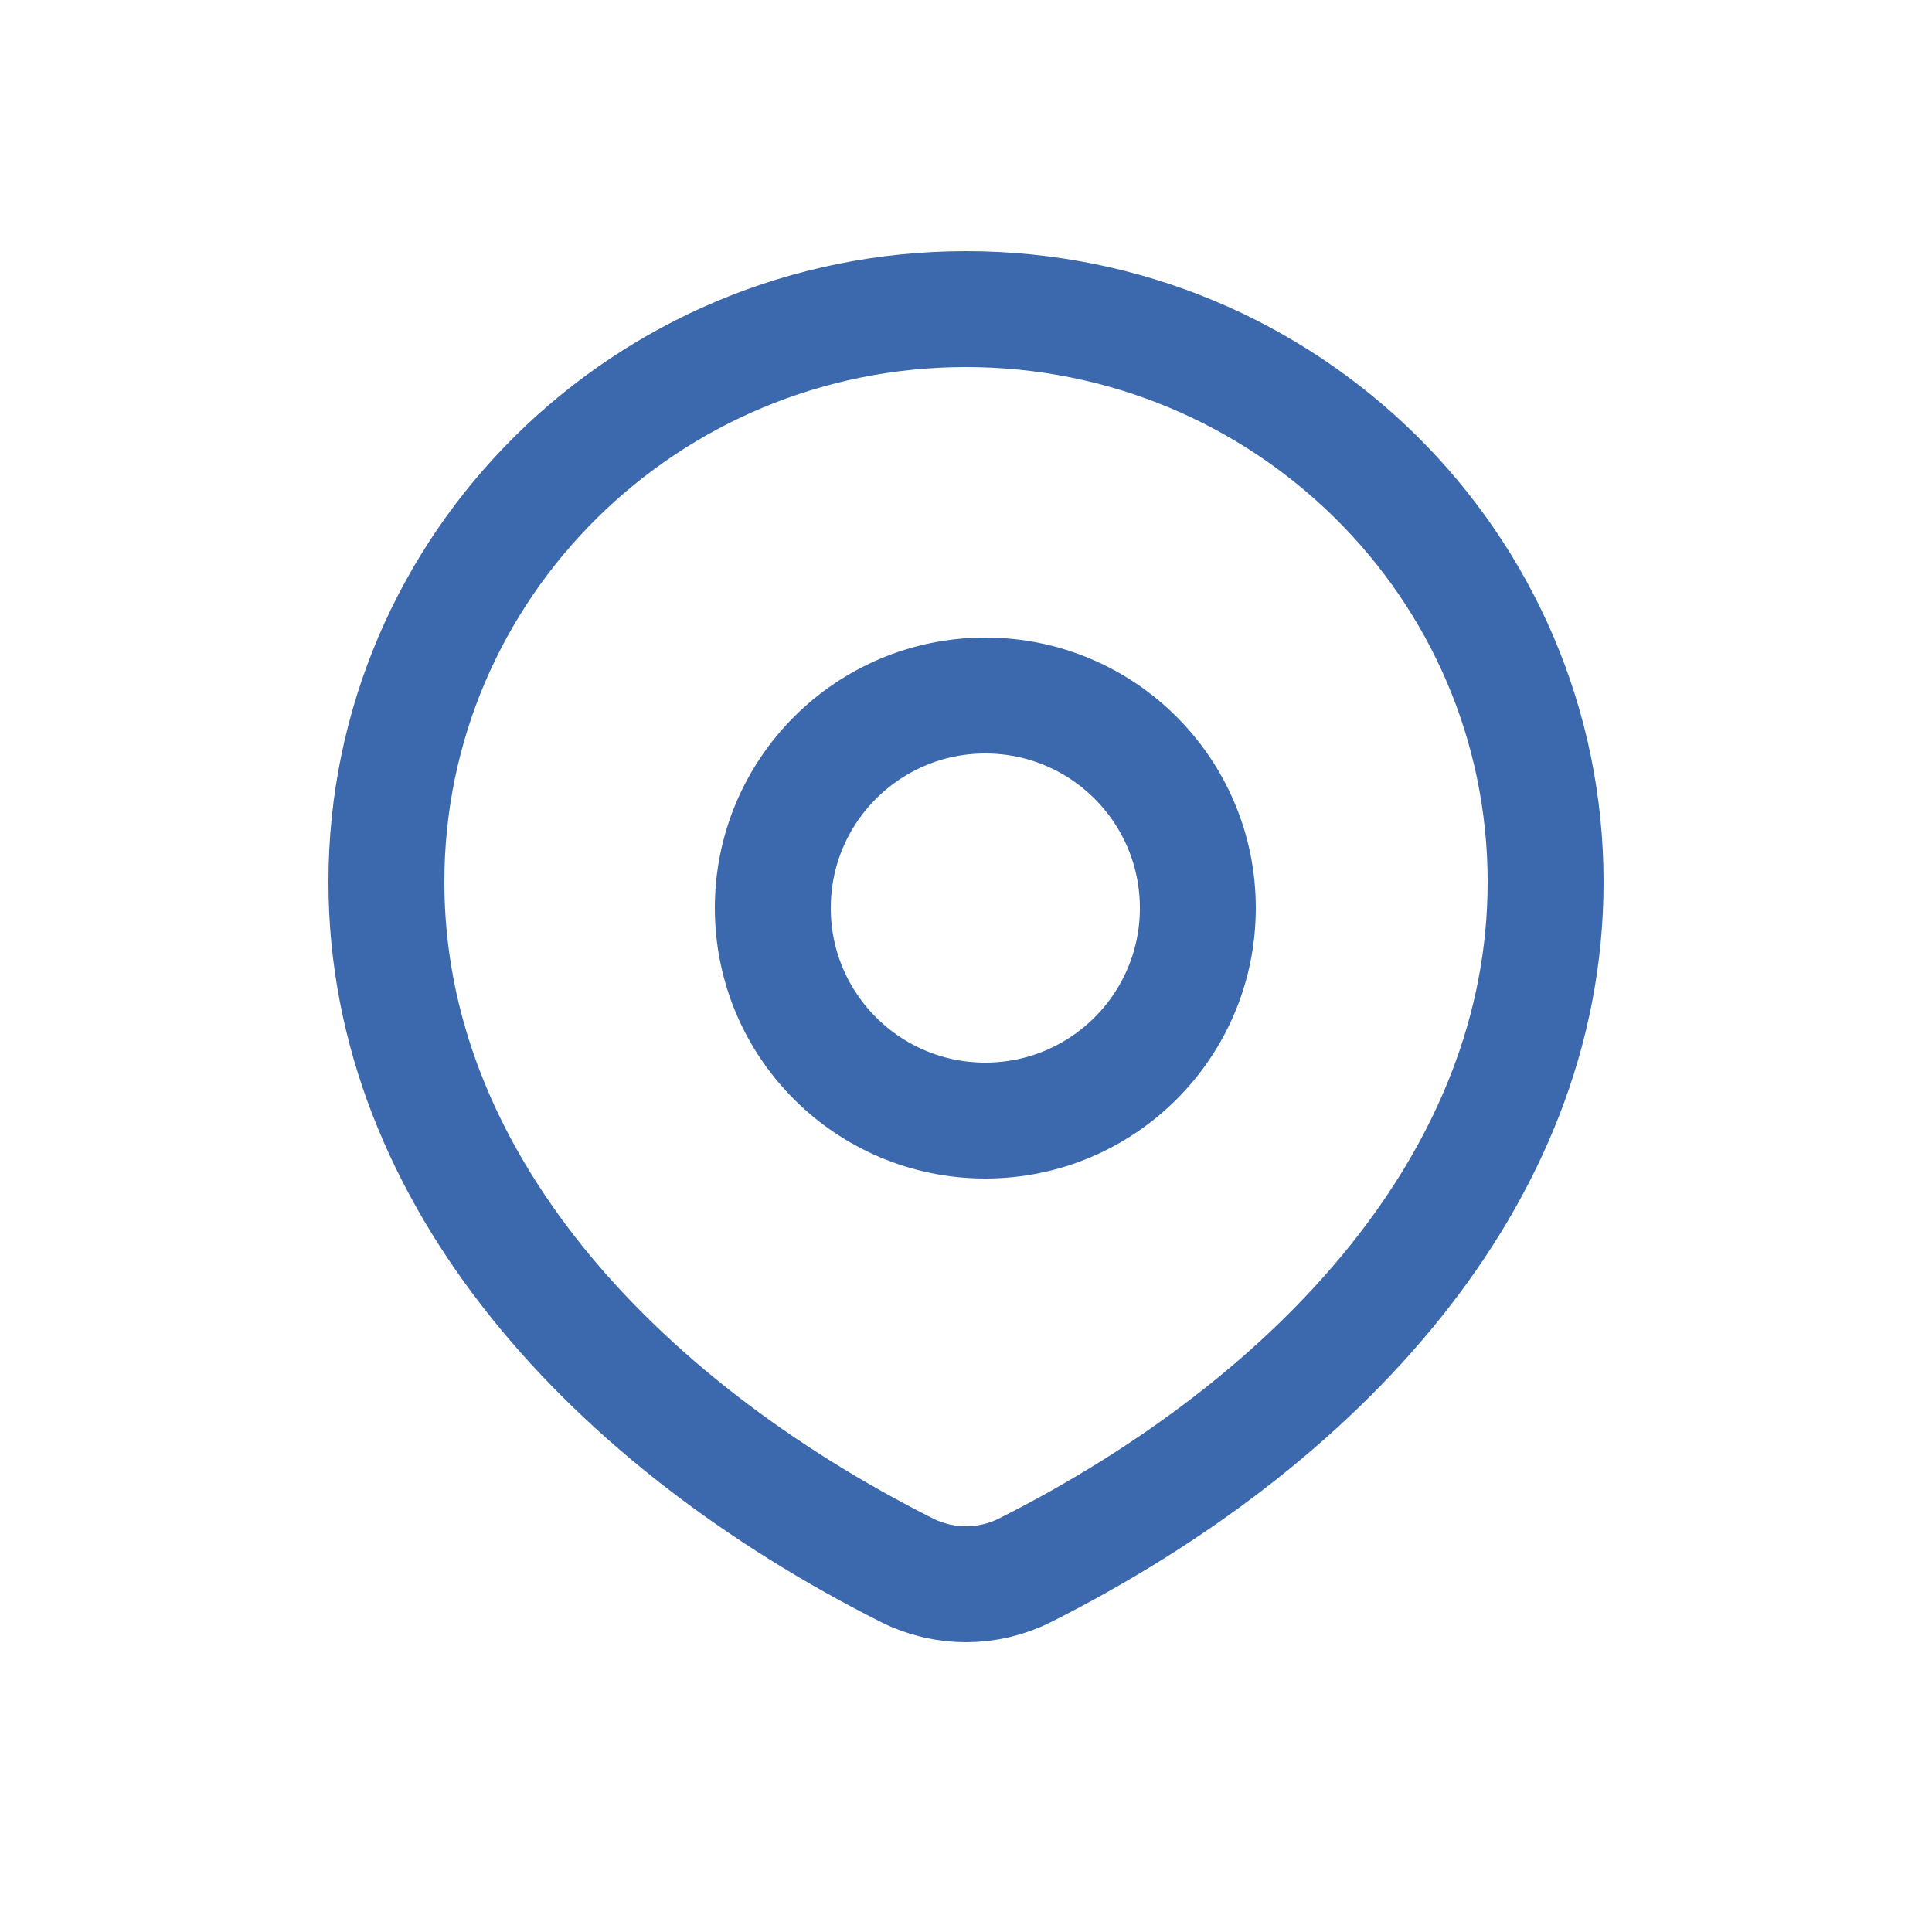
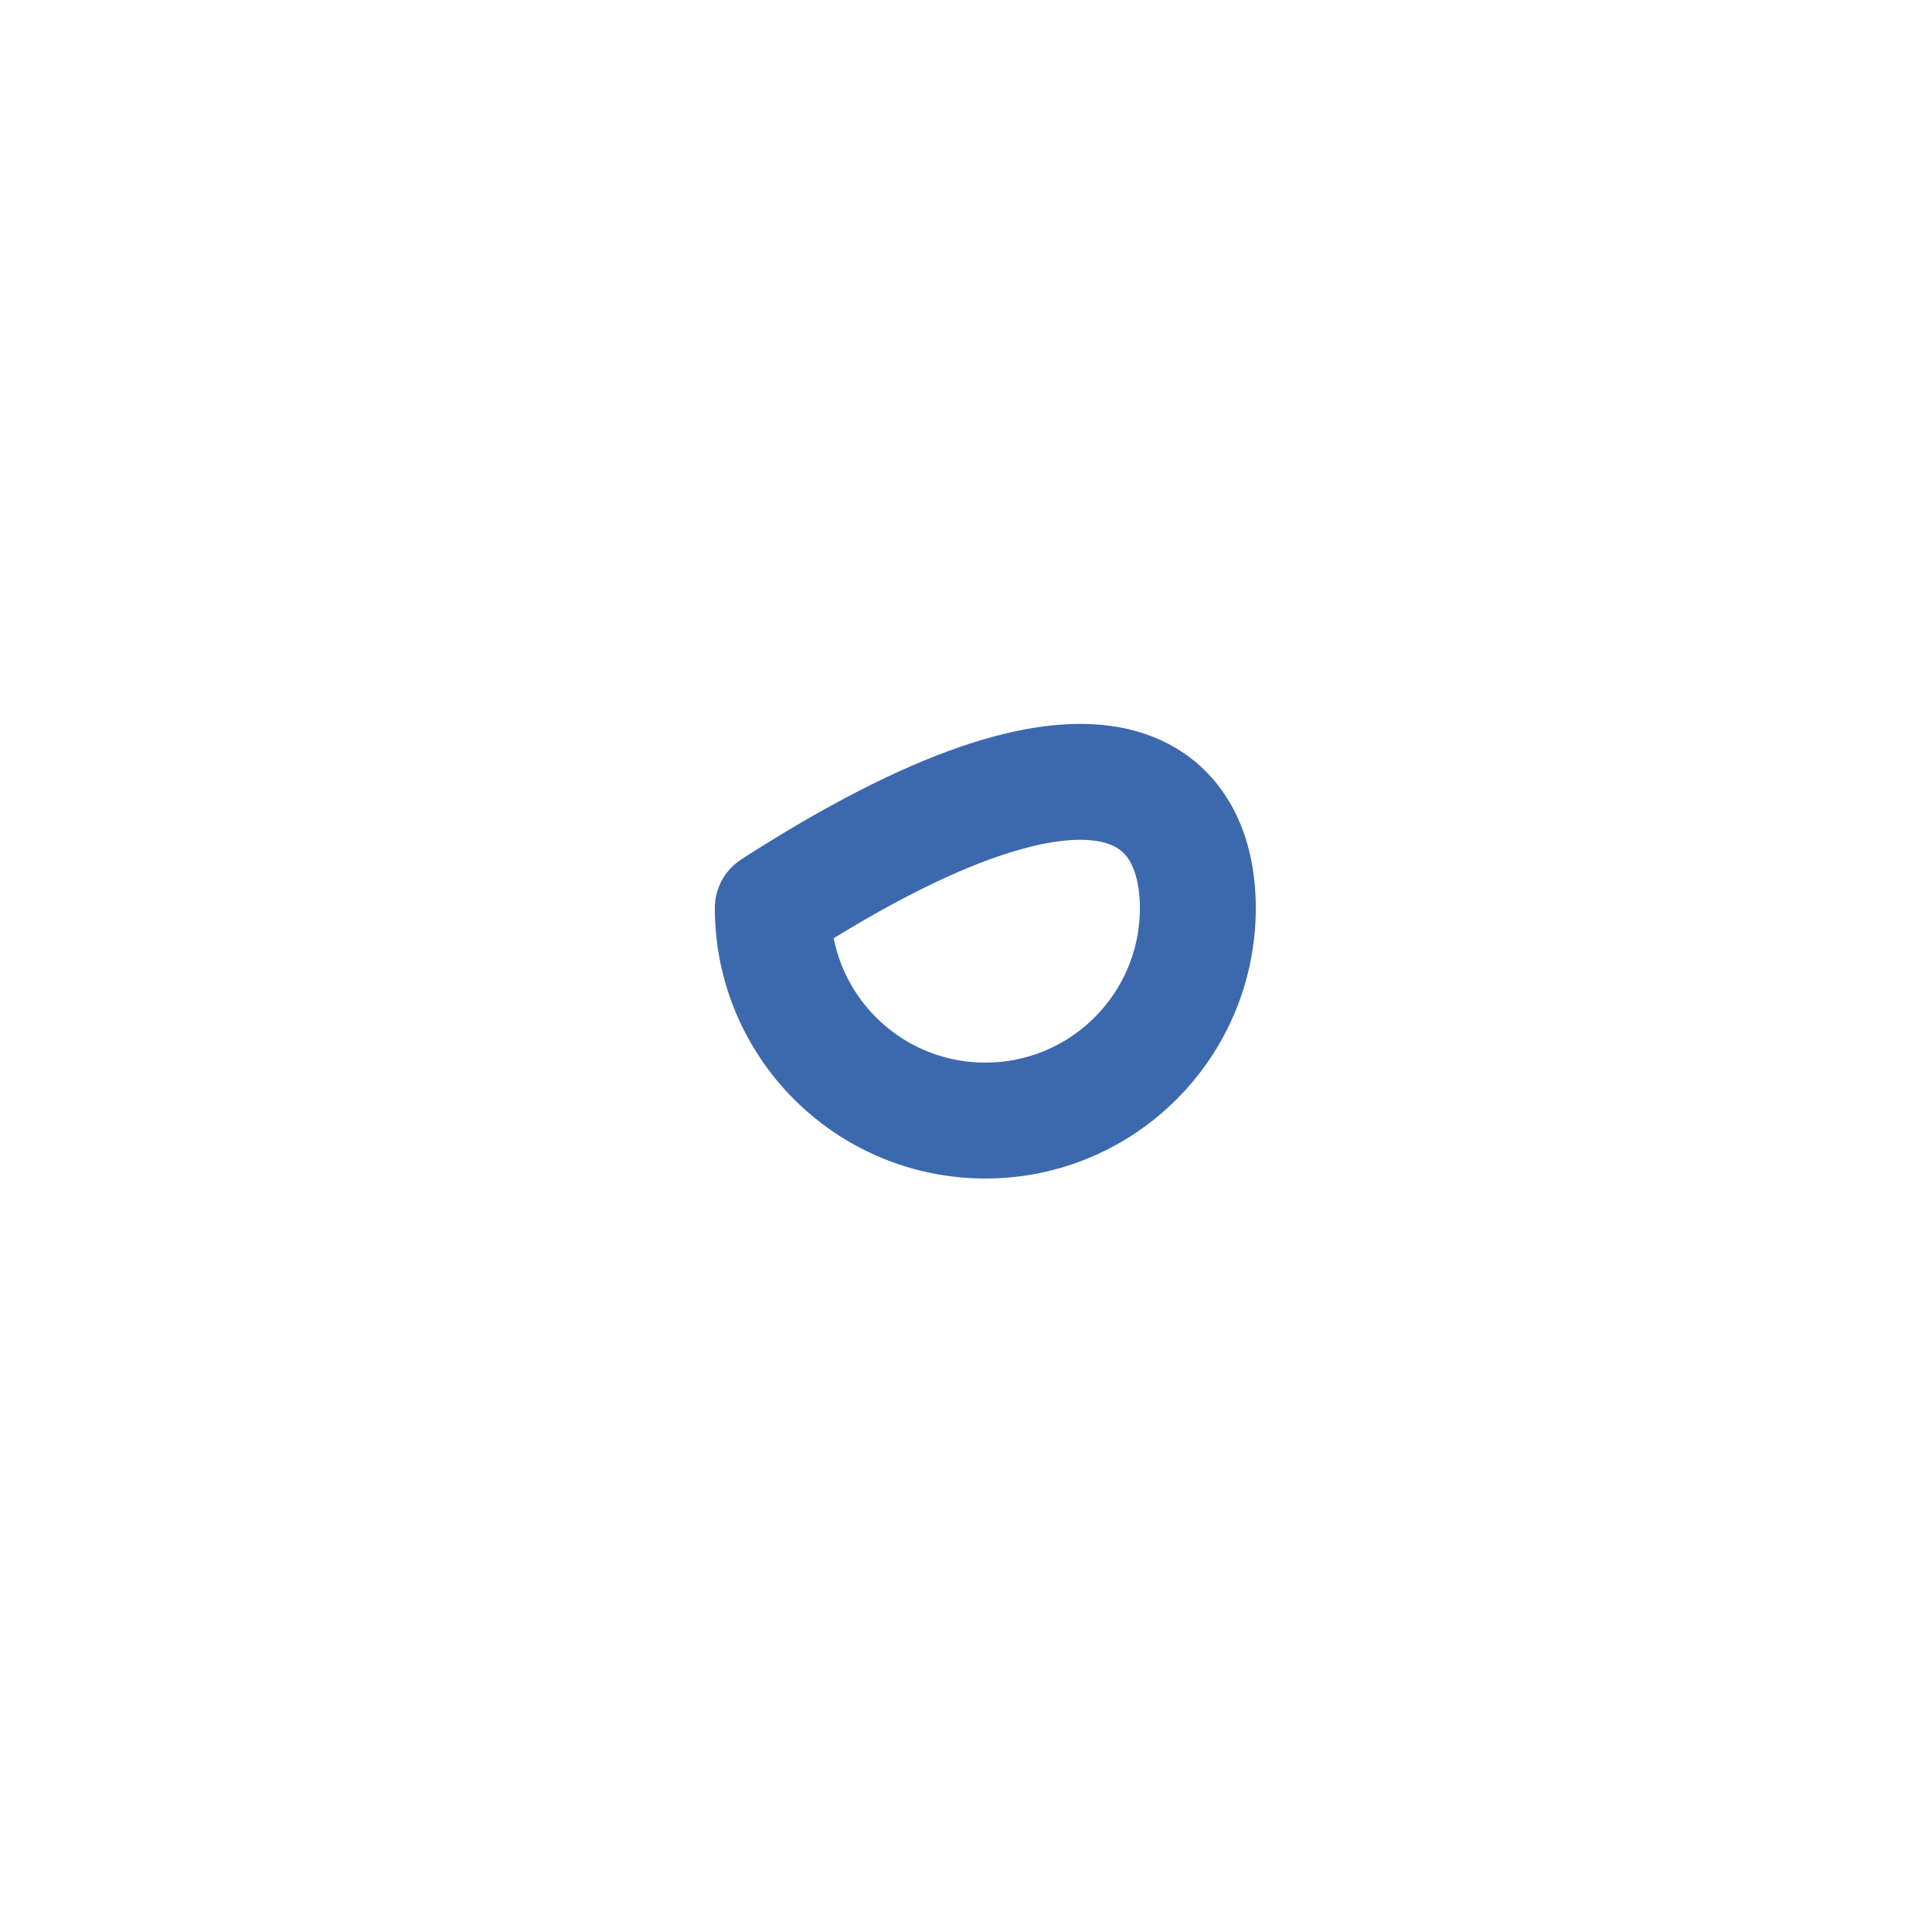
<svg xmlns="http://www.w3.org/2000/svg" width="50" height="50" viewBox="0 0 50 50" fill="none">
-   <path d="M26.53 40.637C34.095 36.823 40 30.507 40 22.828C40 14.639 33.284 8 25 8C16.716 8 10 14.639 10 22.828C10 30.507 15.905 36.823 23.47 40.637C24.431 41.121 25.569 41.121 26.53 40.637Z" stroke="#3C69AE" stroke-width="3" stroke-linecap="round" stroke-linejoin="round" />
-   <path d="M31 23.5C31 26.538 28.538 29 25.5 29C22.462 29 20 26.538 20 23.5C20 20.462 22.462 18 25.5 18C28.538 18 31 20.462 31 23.5Z" stroke="#3C69AE" stroke-width="3" stroke-linecap="round" stroke-linejoin="round" />
+   <path d="M31 23.5C31 26.538 28.538 29 25.5 29C22.462 29 20 26.538 20 23.5C28.538 18 31 20.462 31 23.5Z" stroke="#3C69AE" stroke-width="3" stroke-linecap="round" stroke-linejoin="round" />
</svg>